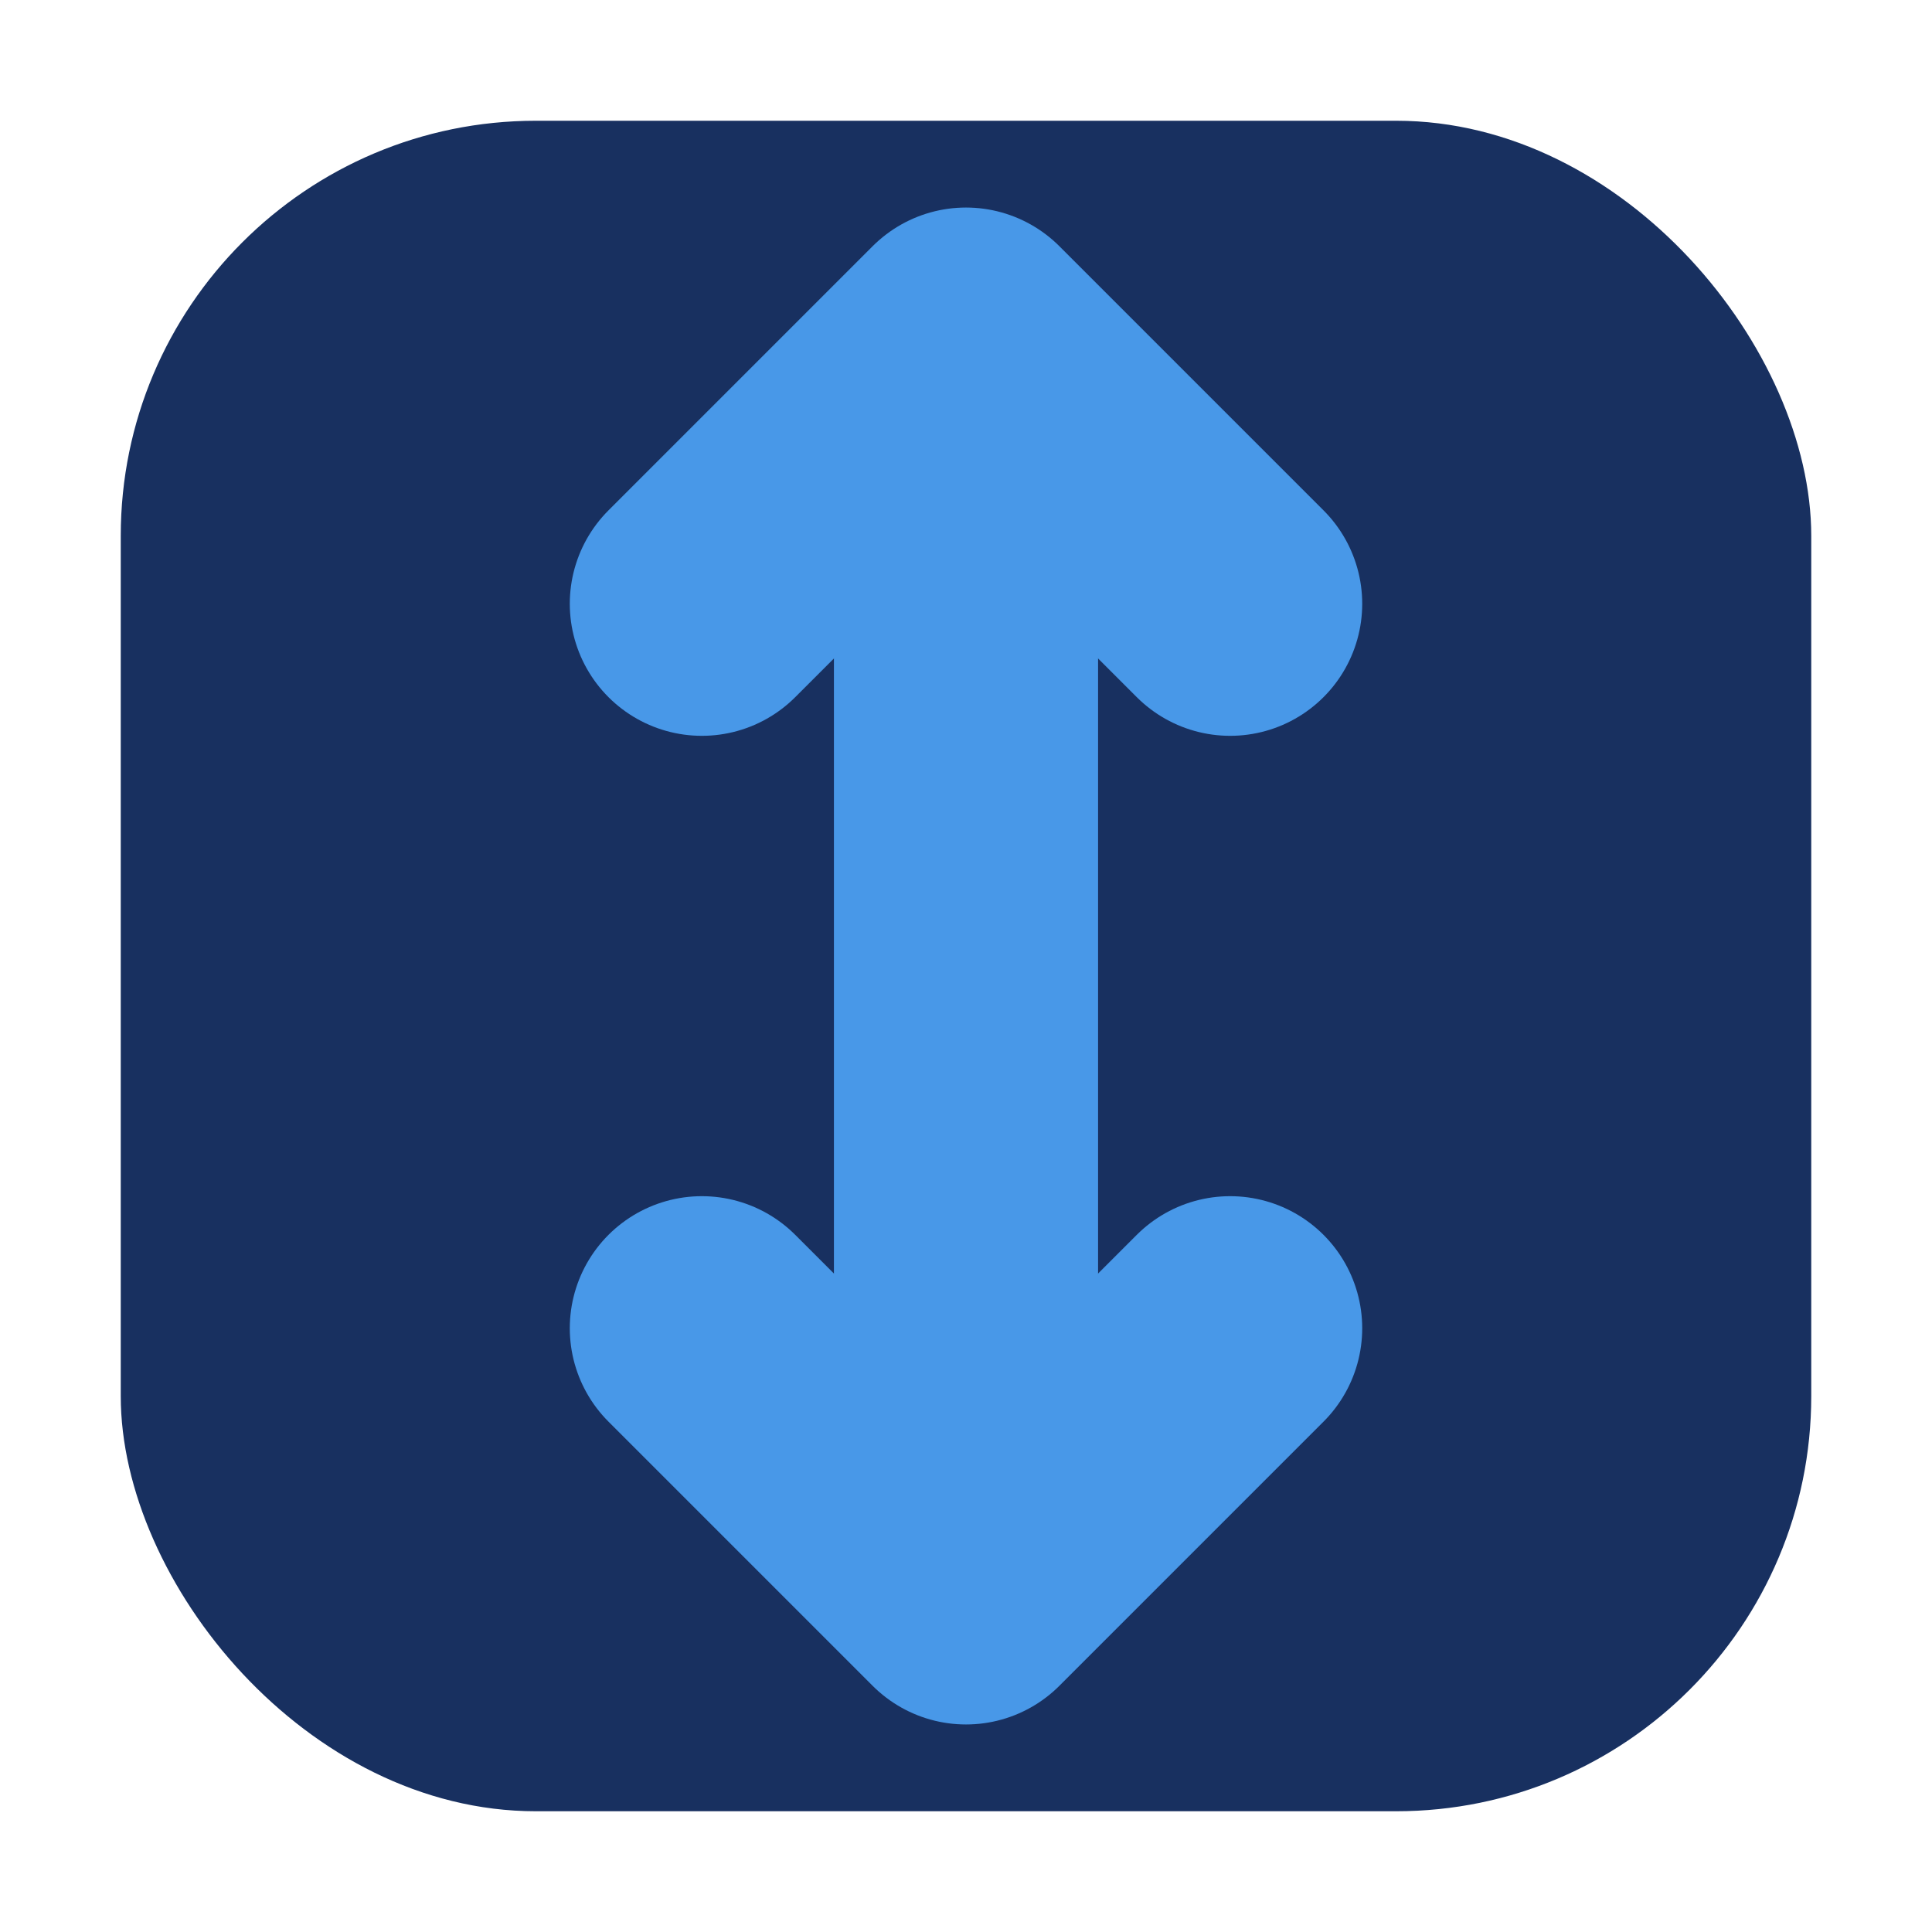
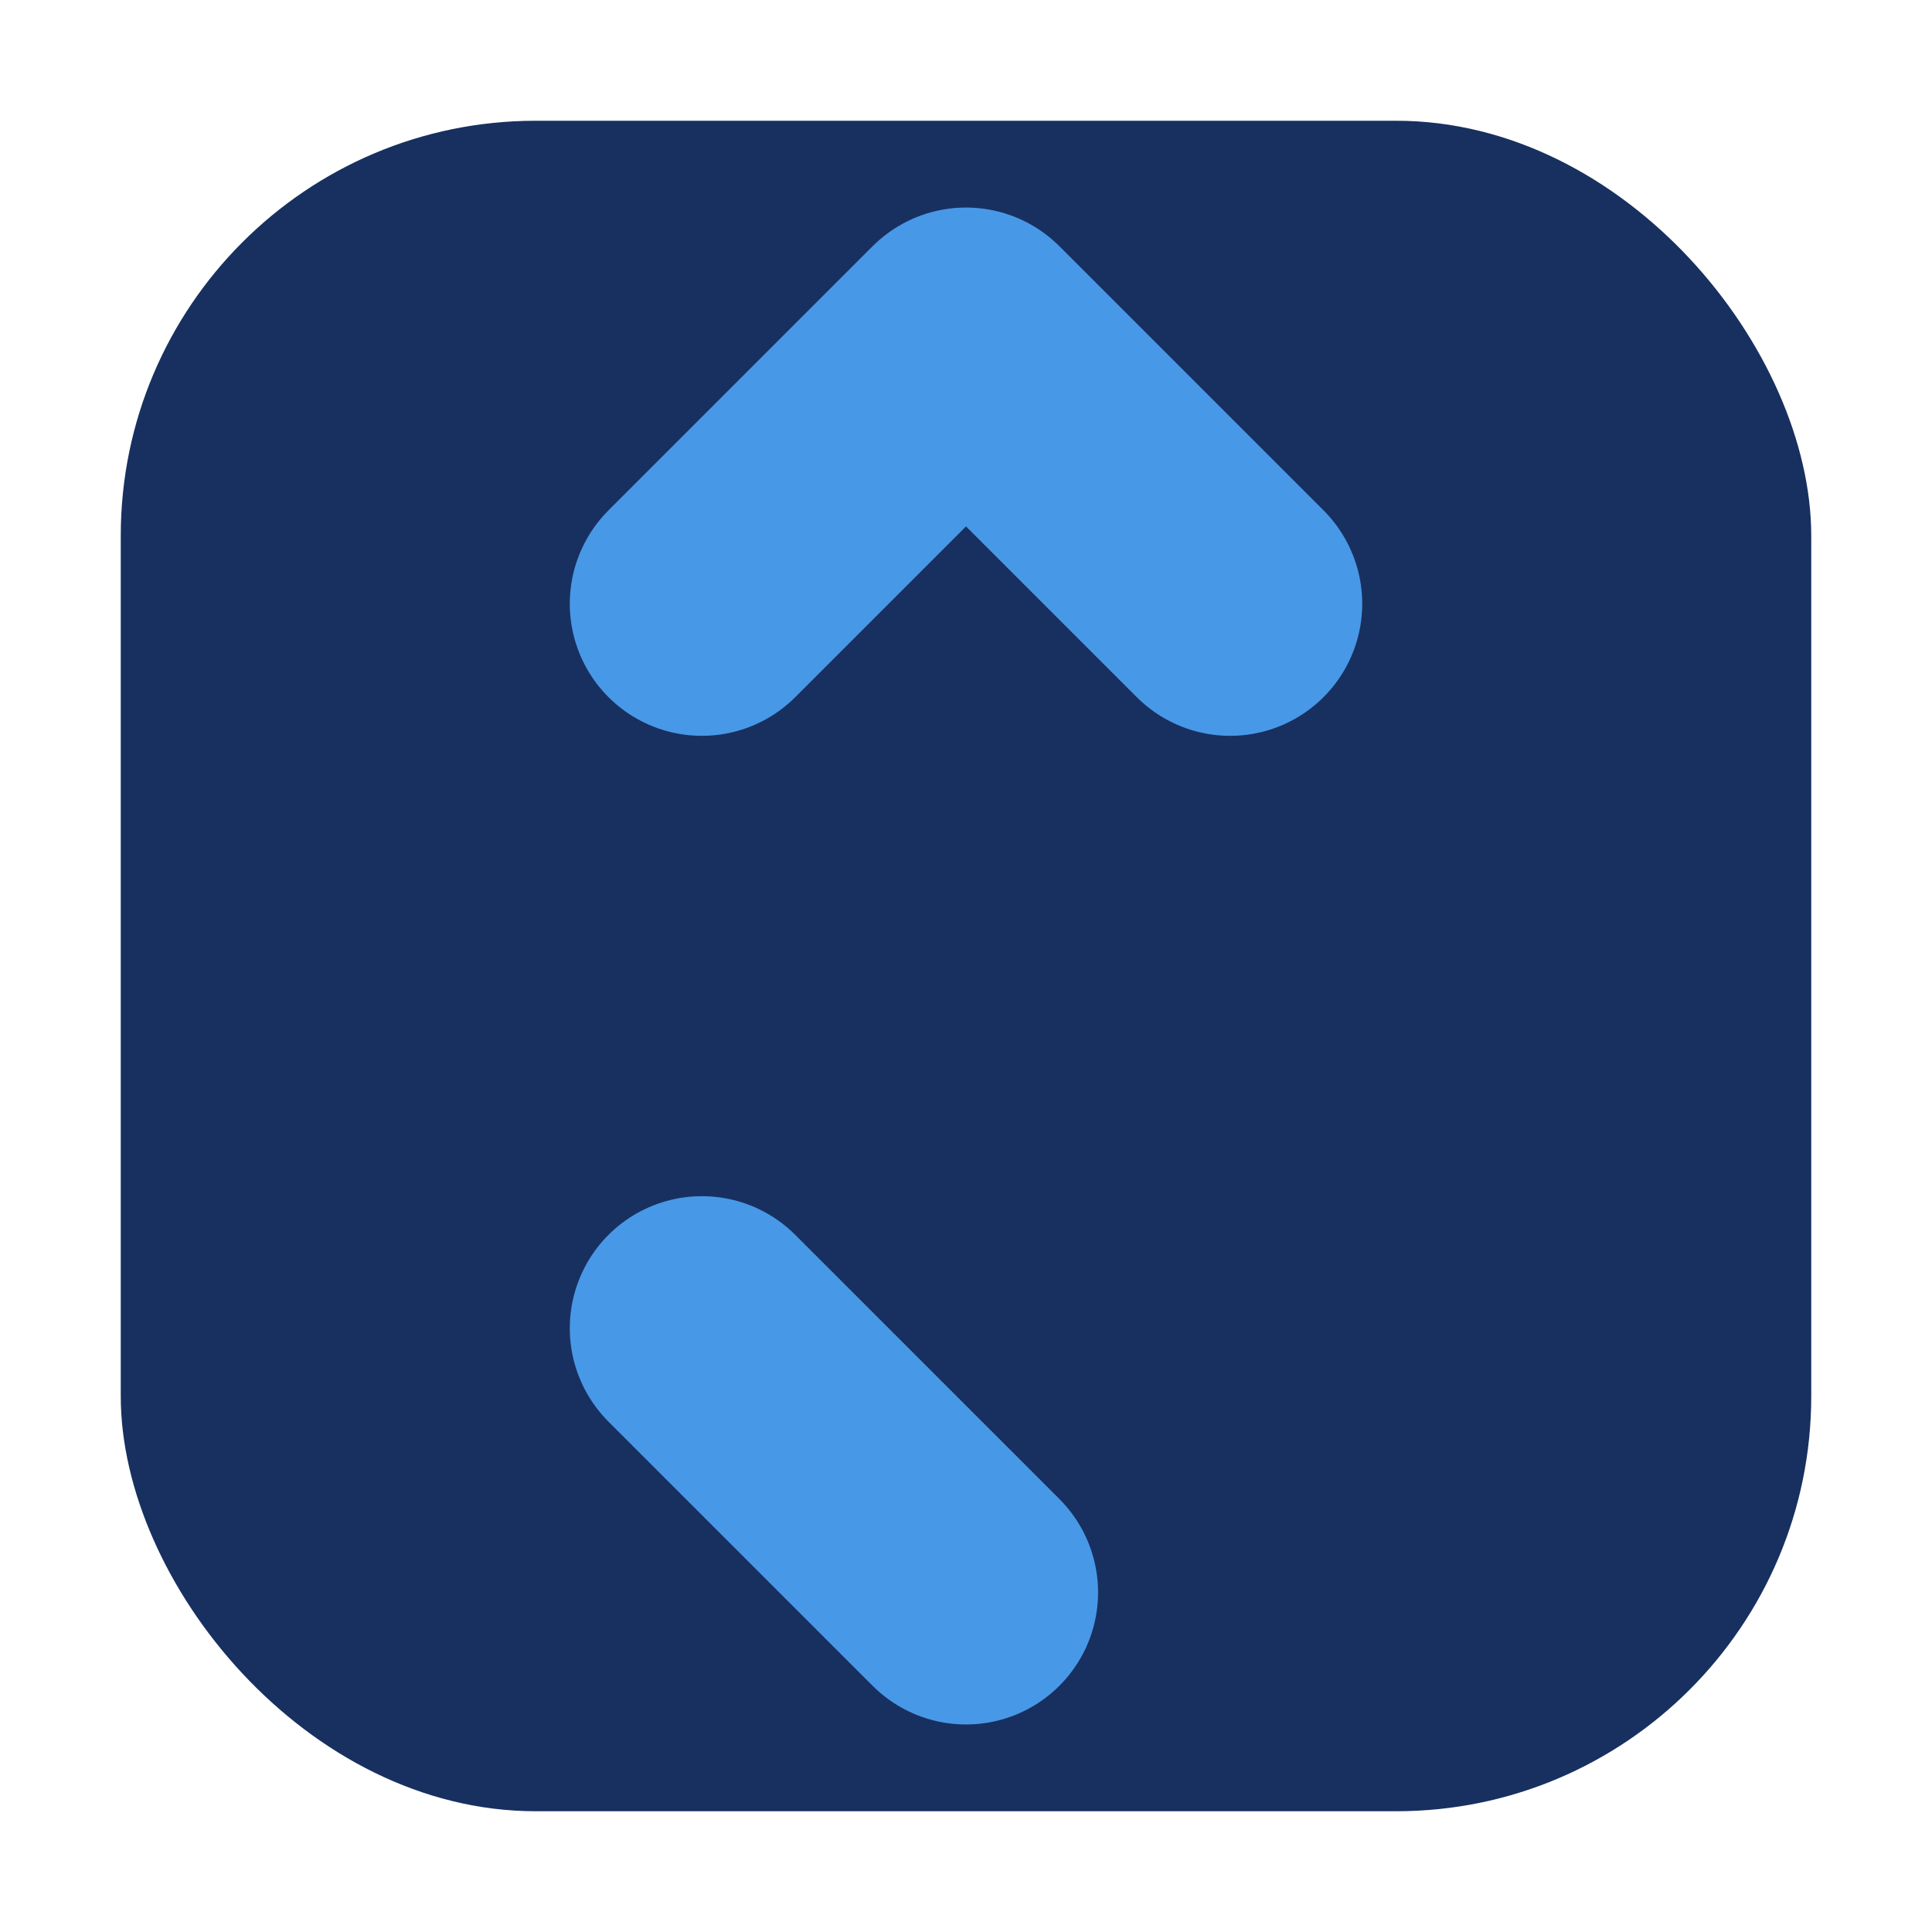
<svg xmlns="http://www.w3.org/2000/svg" viewBox="0 0 1024 1024">
  <rect x="64" y="64" width="896" height="896" rx="220" fill="#183060" />
-   <line x1="512" y1="250" x2="512" y2="774" stroke="#4898E8" stroke-width="140" stroke-linecap="round" />
  <path d="M512 180 L372 320 M512 180 L652 320" fill="none" stroke="#4898E8" stroke-width="140" stroke-linecap="round" stroke-linejoin="round" />
-   <path d="M512 844 L372 704 M512 844 L652 704" fill="none" stroke="#4898E8" stroke-width="140" stroke-linecap="round" stroke-linejoin="round" />
+   <path d="M512 844 L372 704 M512 844 " fill="none" stroke="#4898E8" stroke-width="140" stroke-linecap="round" stroke-linejoin="round" />
</svg>